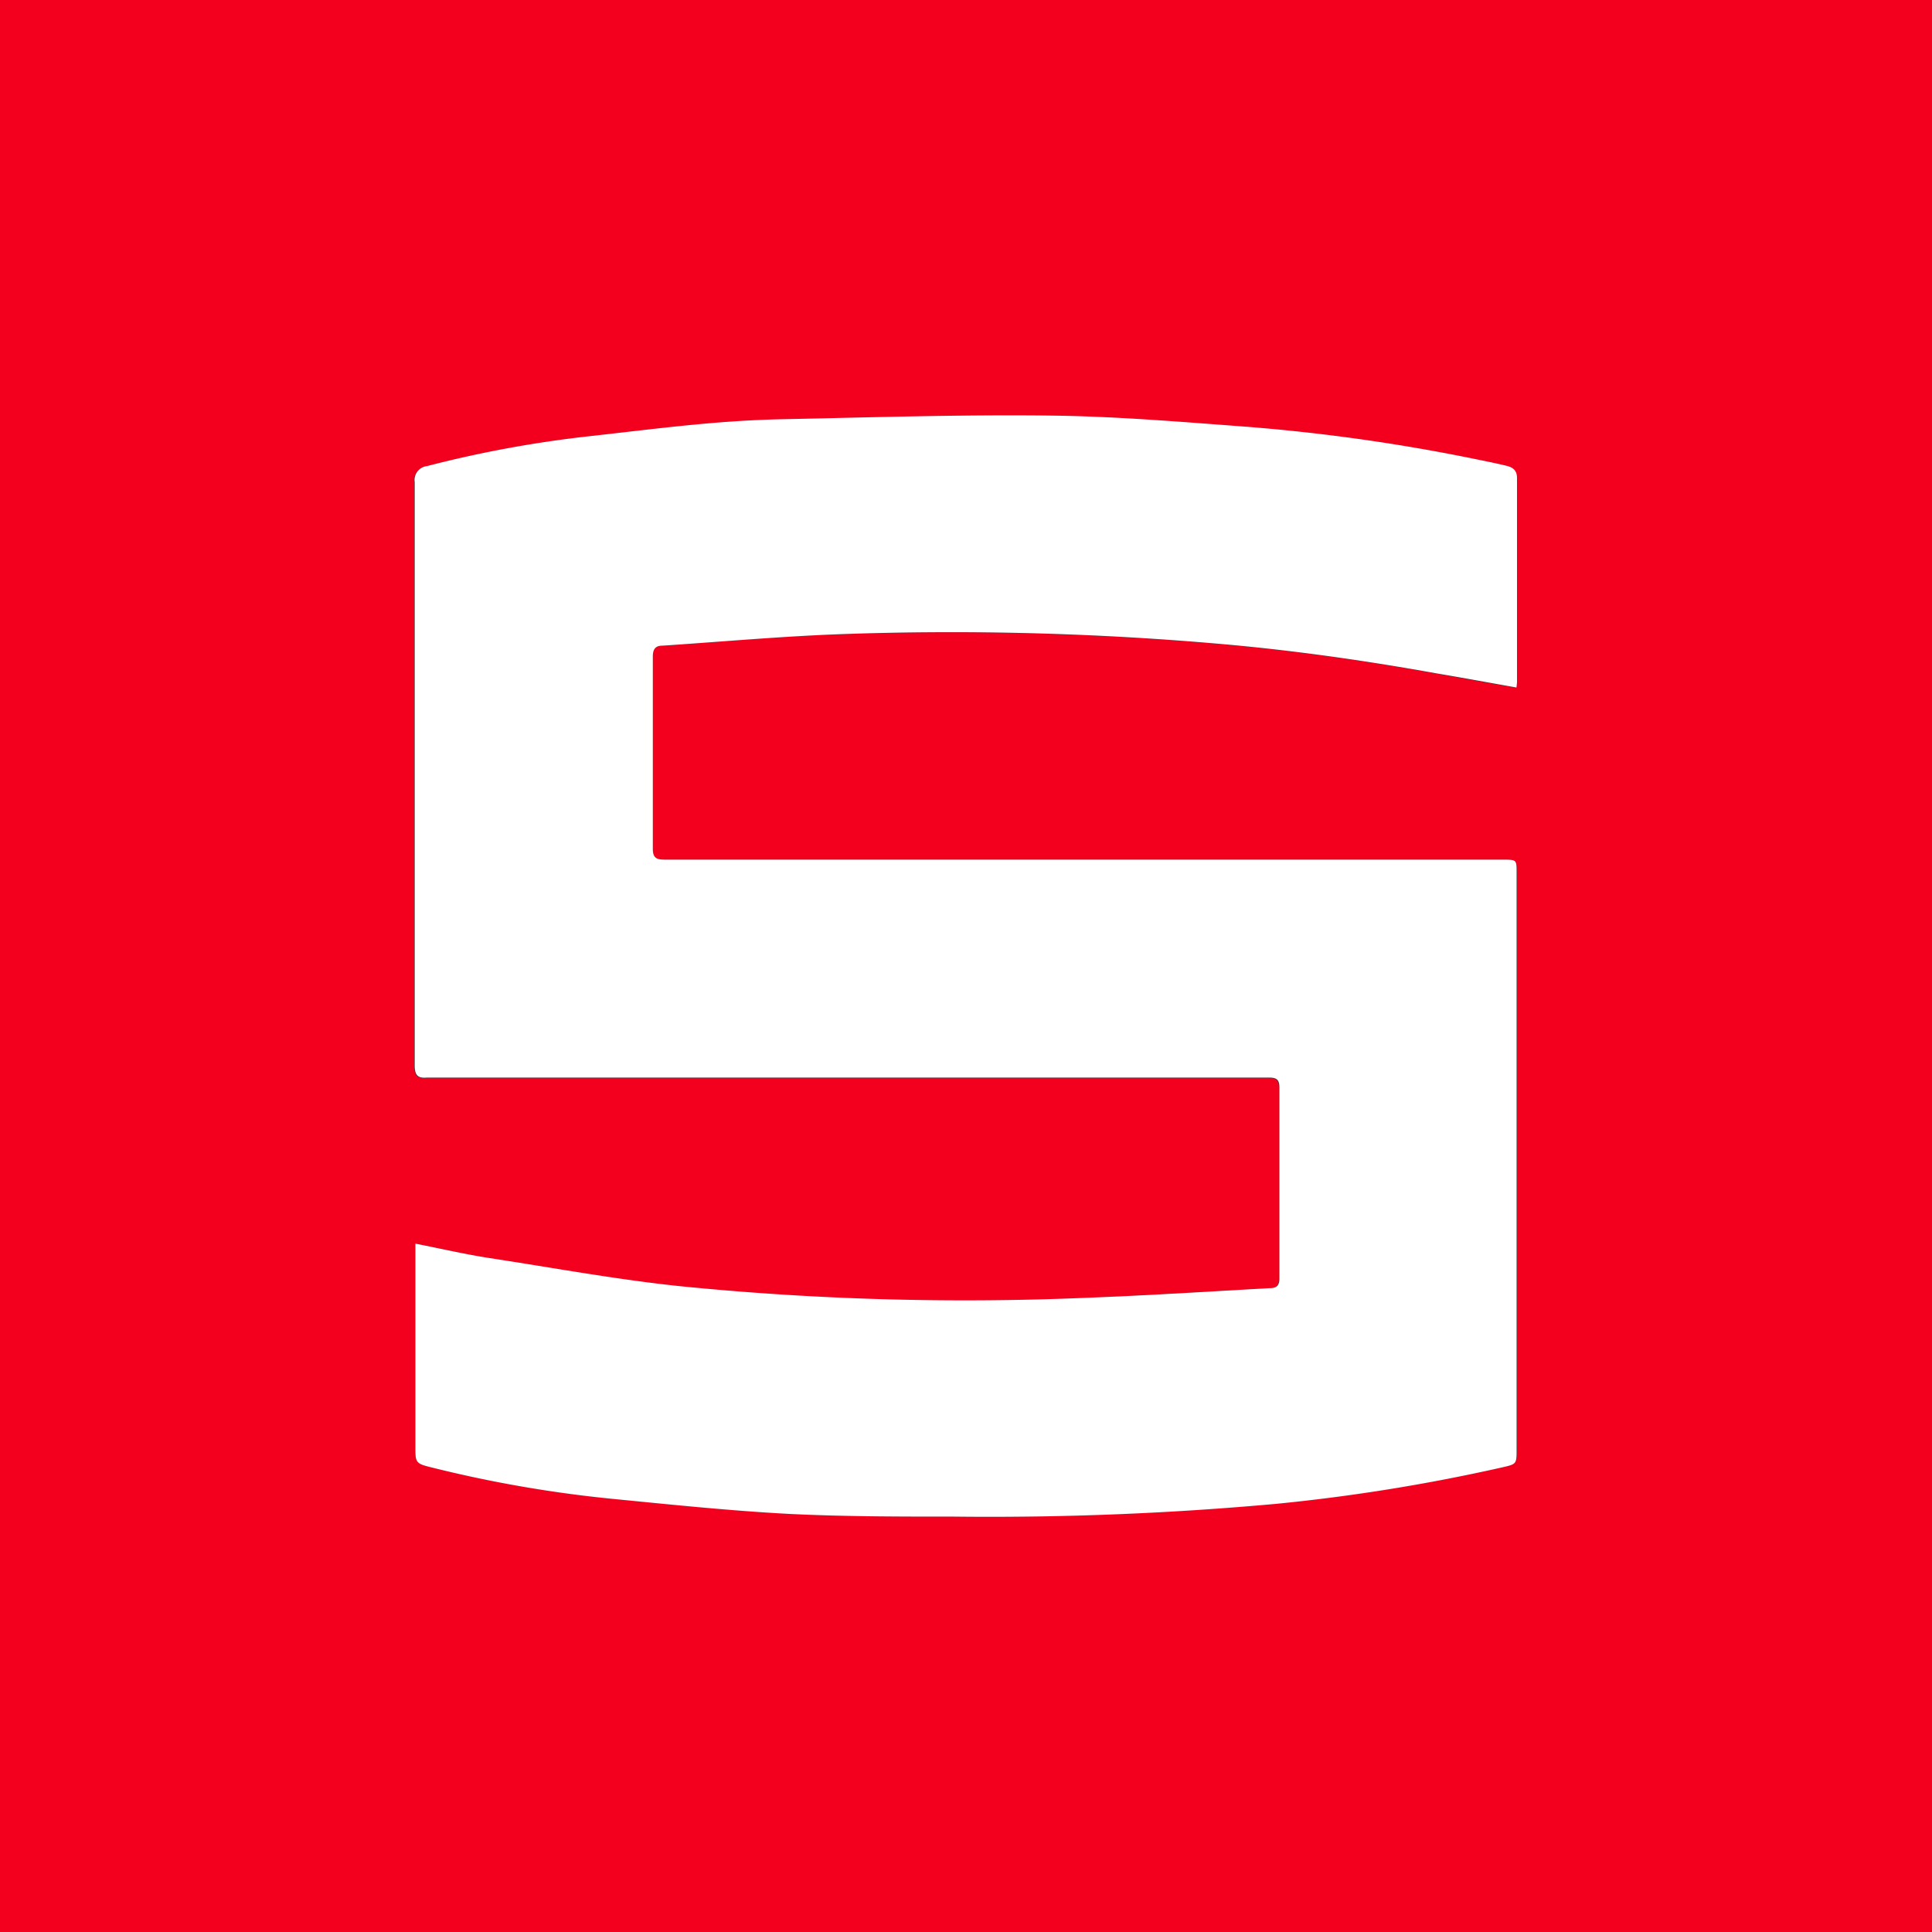
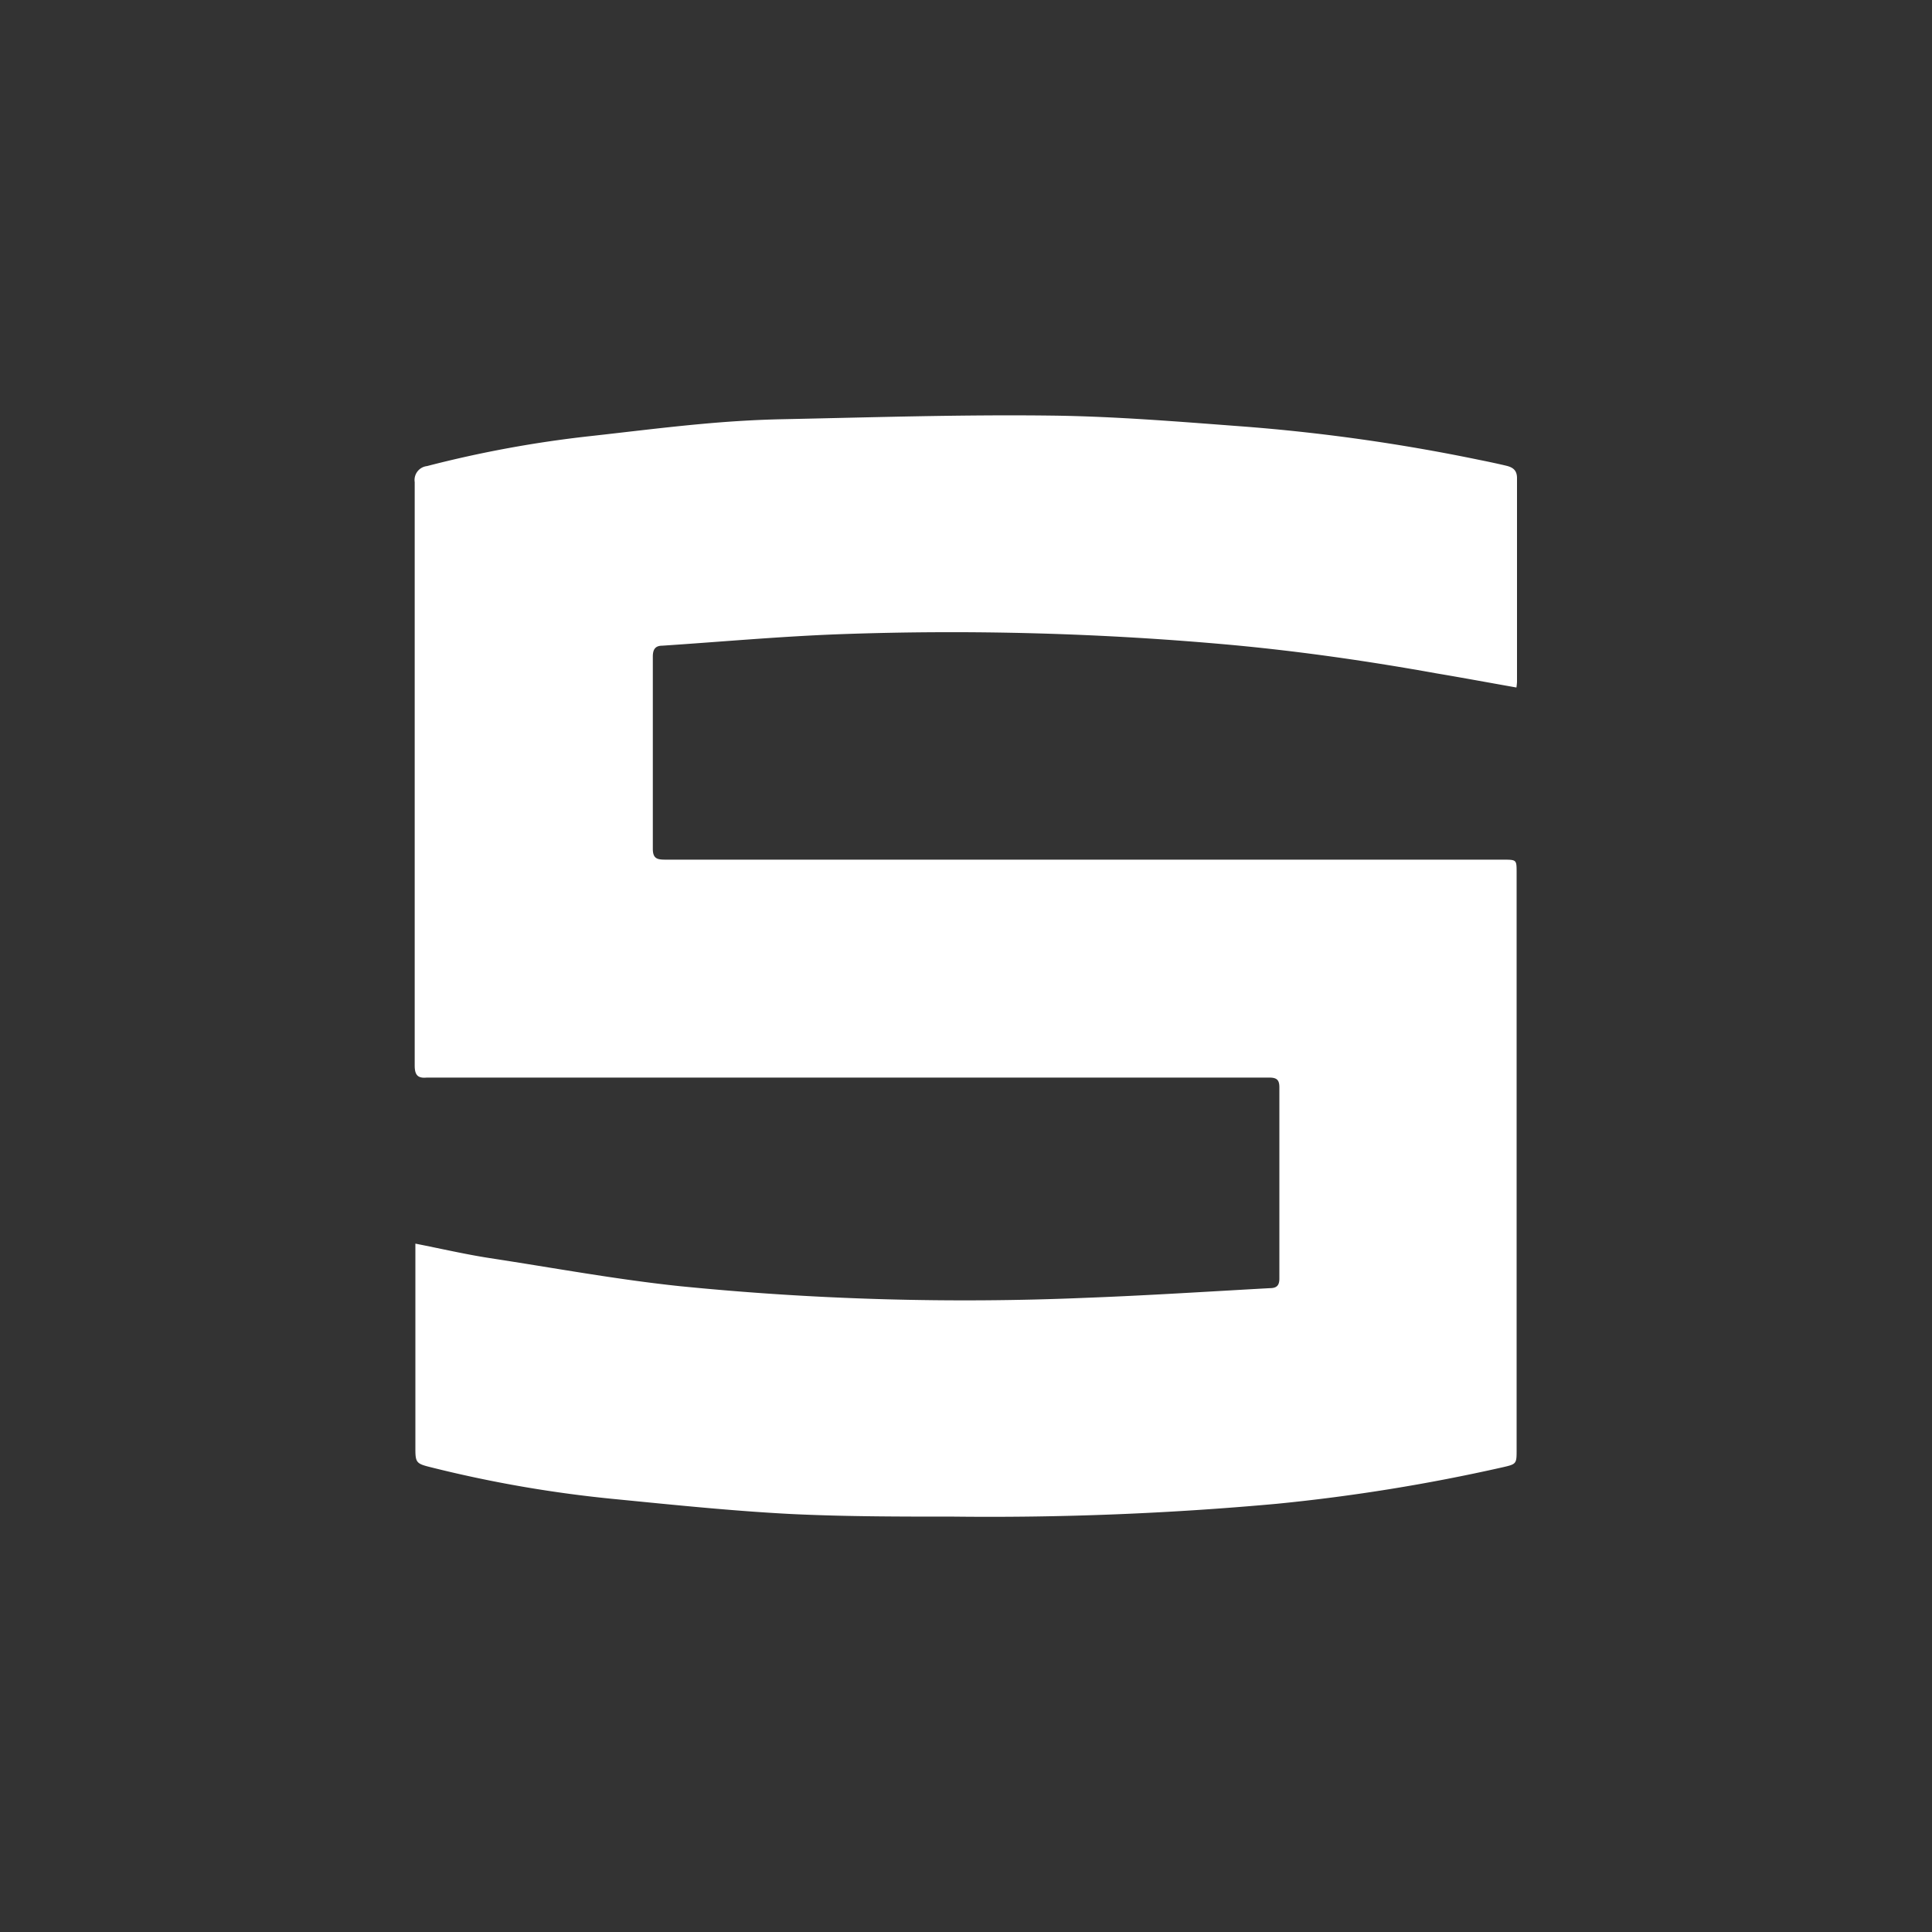
<svg xmlns="http://www.w3.org/2000/svg" viewBox="0 0 200 200">
  <rect x="0" y="0" width="200" height="200" fill="#333333" stroke="none" />
  <defs>
    <style>.cls-1{fill:#f2001e;}.cls-2{fill:#fff;}</style>
  </defs>
  <g id="Layer_2" data-name="Layer 2">
    <g id="sheetz.svg">
      <g id="OHqnKG">
-         <path class="cls-1" d="M200,200H0V0H200ZM43,128.74V150c0,1.34.12,1.5,1.44,1.83a129.6,129.6,0,0,0,19.46,3.36c6,.59,12,1.21,18,1.52,5.62.3,11.26.29,16.89.27a327.51,327.51,0,0,0,33.44-1.34,191.16,191.16,0,0,0,23.33-3.77c1.46-.34,1.48-.35,1.48-1.85q0-29.85,0-59.7C157,89,157,89,155.61,89q-23.4,0-46.8,0-20,0-40,0c-.84,0-1.28-.13-1.28-1.12q0-9.95,0-19.9c0-.77.3-1.08,1-1.13,6.05-.4,12.09-1,18.15-1.18a319.79,319.79,0,0,1,40.94,1.12c7.06.66,14.07,1.67,21.05,2.93,2.74.5,5.48,1,8.26,1.46a5.7,5.7,0,0,0,.06-.58q0-10.56,0-21.1c0-.83-.45-1.12-1.12-1.28-1-.22-1.94-.43-2.92-.63a193.28,193.28,0,0,0-24.3-3.41c-6.68-.5-13.36-1.06-20.05-1.13-9.26-.11-18.53.19-27.79.38-2.79.06-5.59.24-8.38.5-3.81.35-7.61.83-11.41,1.25a119.46,119.46,0,0,0-16.87,3.1,1.45,1.45,0,0,0-1.27,1.66q0,30.2,0,60.4c0,1,.33,1.33,1.25,1.24.3,0,.6,0,.9,0h74c4.1,0,8.2,0,12.3,0,.77,0,1.06.25,1.06,1q0,9.9,0,19.8c0,.74-.28,1-1,1-6.35.31-12.7.72-19.06,1a296.6,296.6,0,0,1-41.94-1.2c-6.6-.69-13.16-1.88-19.73-2.91C48.18,129.85,45.68,129.27,43,128.74Z" />
        <path class="cls-2" d="M43,128.74c2.69.53,5.19,1.11,7.71,1.5,6.57,1,13.13,2.22,19.73,2.91a296.6,296.6,0,0,0,41.94,1.2c6.36-.24,12.71-.65,19.06-1,.72,0,1-.27,1-1q0-9.9,0-19.8c0-.78-.29-1-1.06-1-4.1,0-8.2,0-12.3,0h-74c-.3,0-.6,0-.9,0-.92.09-1.25-.25-1.25-1.24q0-30.19,0-60.4a1.45,1.45,0,0,1,1.27-1.66,119.46,119.46,0,0,1,16.87-3.1c3.8-.42,7.6-.9,11.41-1.25,2.79-.26,5.59-.44,8.38-.5,9.26-.19,18.53-.49,27.79-.38,6.69.07,13.37.63,20.05,1.13A193.28,193.28,0,0,1,153,47.58c1,.2,2,.41,2.92.63.67.16,1.12.45,1.12,1.28q0,10.55,0,21.1a5.7,5.7,0,0,1-.06.58c-2.78-.49-5.52-1-8.26-1.46-7-1.26-14-2.27-21.05-2.93a319.79,319.79,0,0,0-40.94-1.12c-6.06.23-12.1.78-18.15,1.18-.73,0-1,.36-1,1.13q0,9.94,0,19.9c0,1,.44,1.12,1.28,1.12q20,0,40,0,23.4,0,46.8,0C157,89,157,89,157,90.35q0,29.85,0,59.7c0,1.5,0,1.51-1.48,1.85a191.16,191.16,0,0,1-23.33,3.77A327.51,327.51,0,0,1,98.79,157c-5.63,0-11.27,0-16.89-.27-6-.31-12-.93-18-1.52a129.6,129.6,0,0,1-19.46-3.36c-1.32-.33-1.44-.49-1.44-1.83V128.74Z" />
      </g>
    </g>
  </g>
</svg>